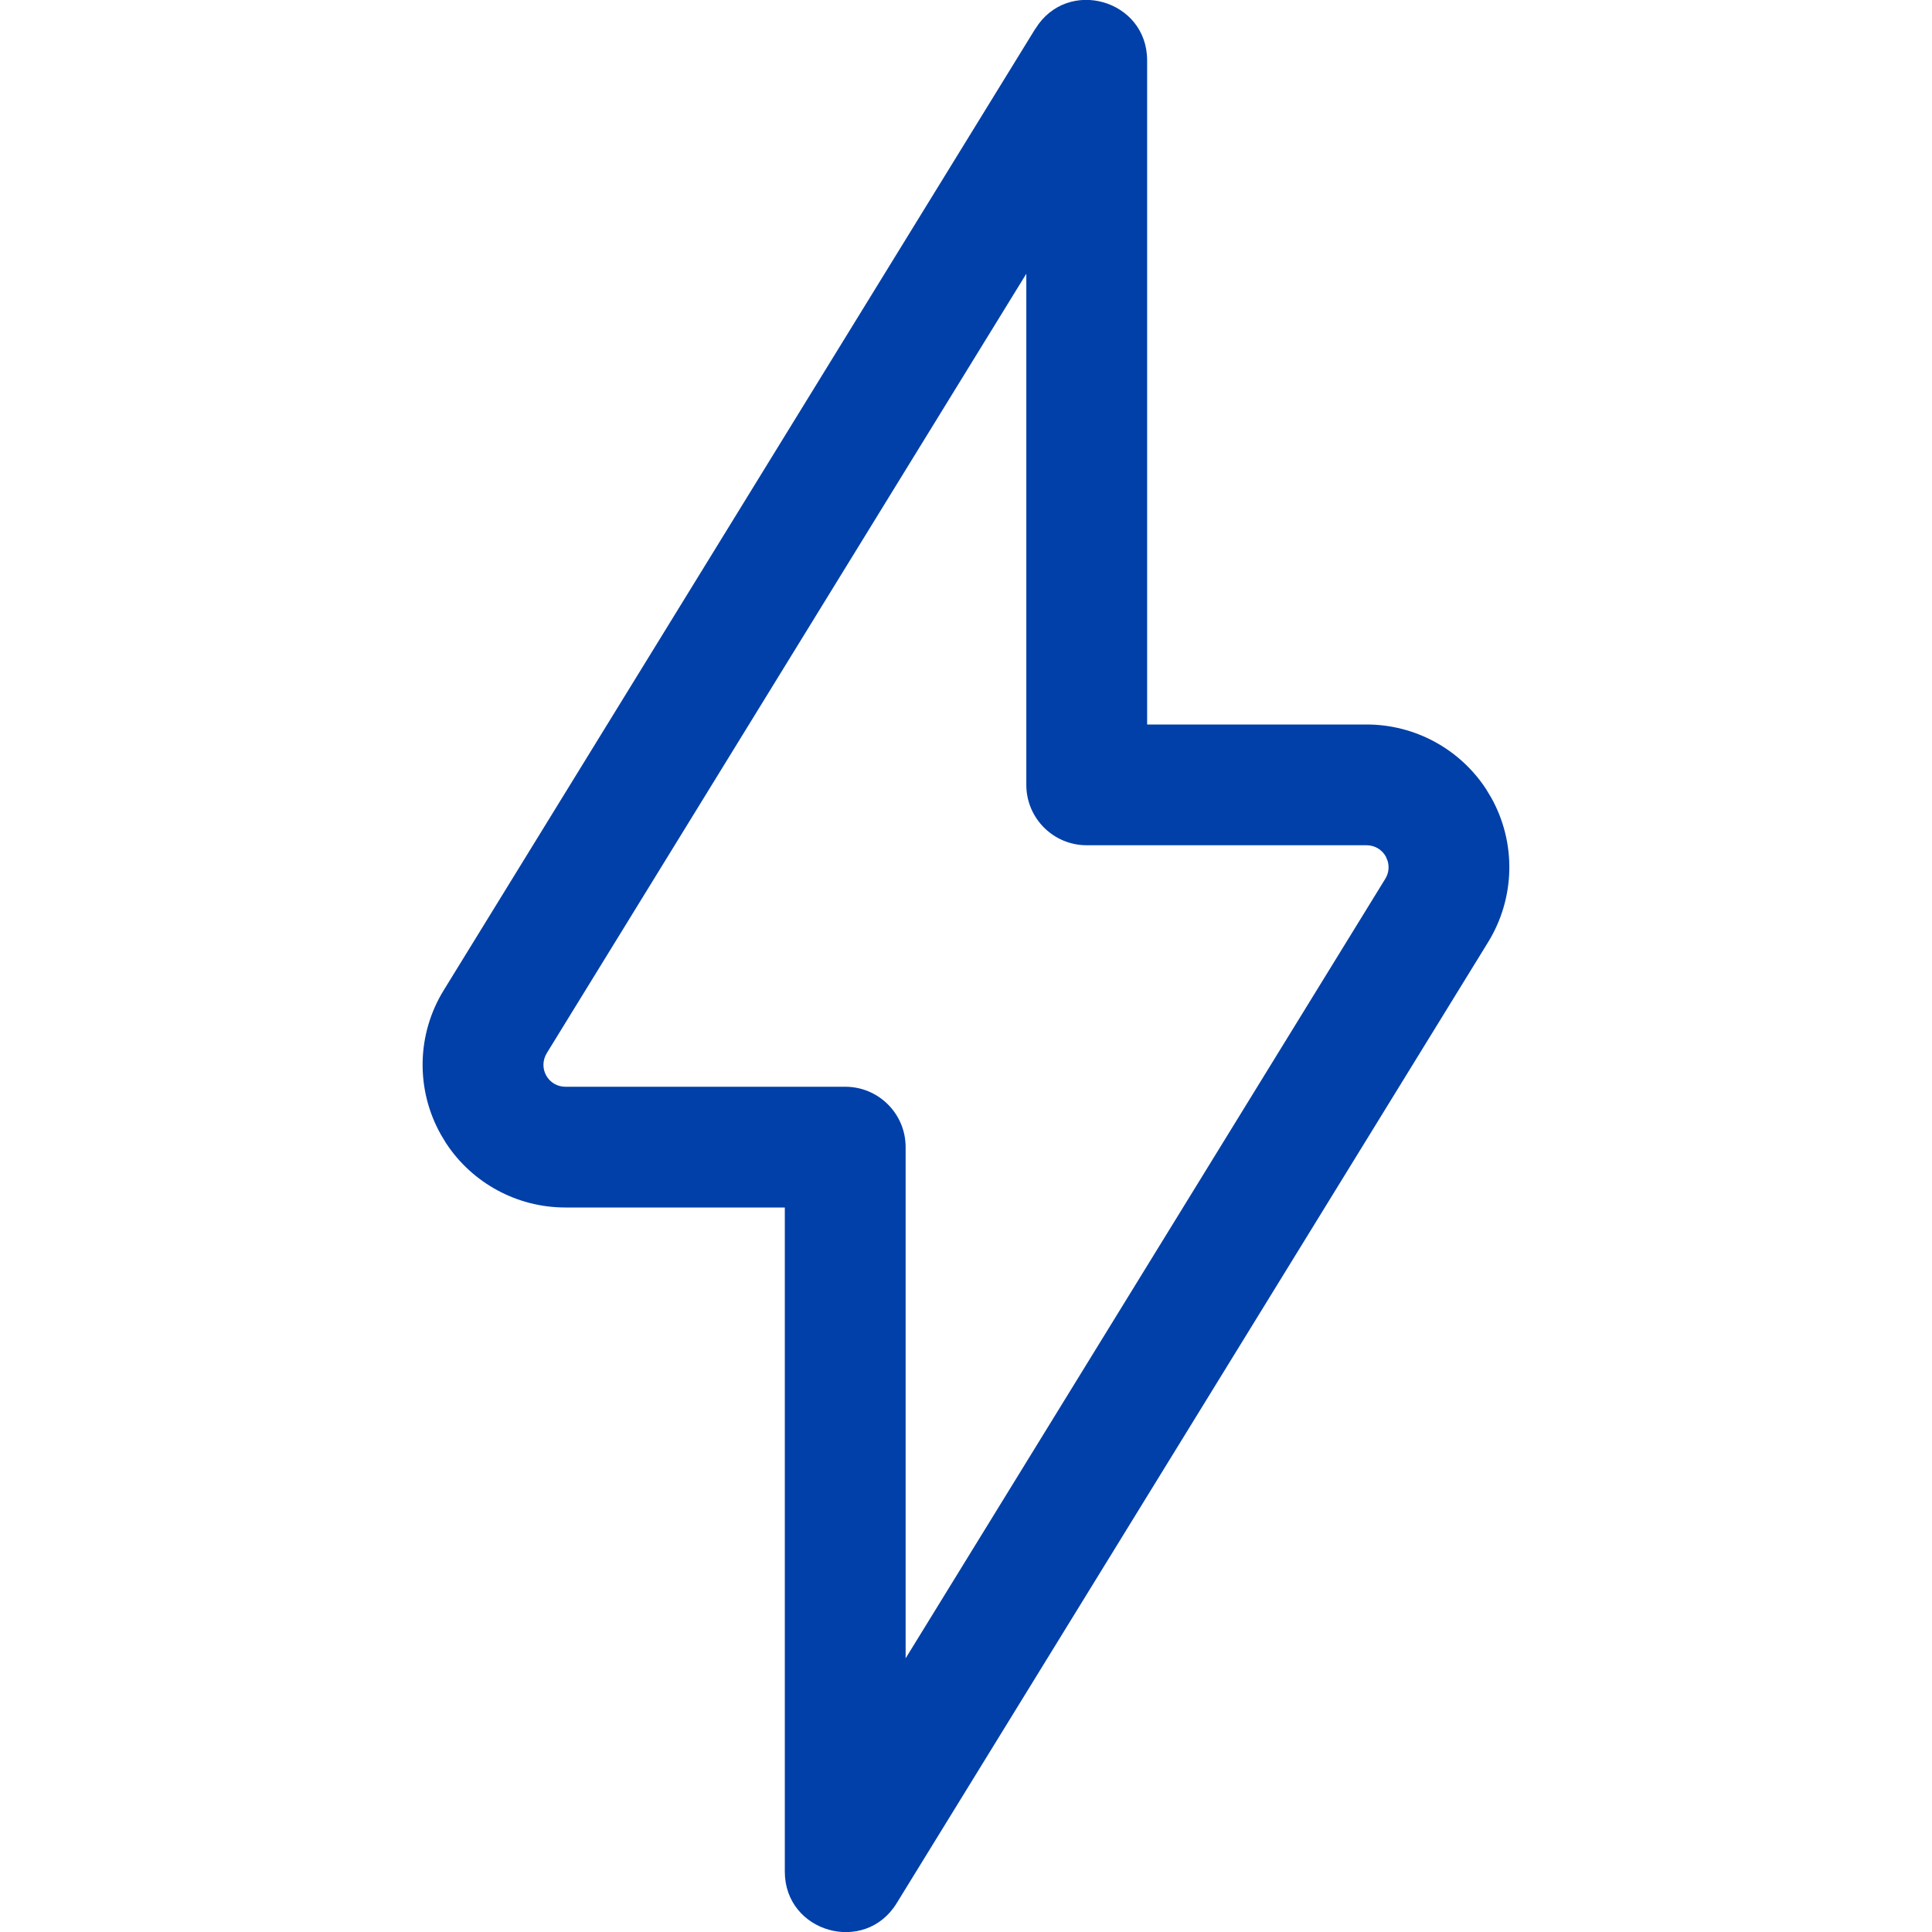
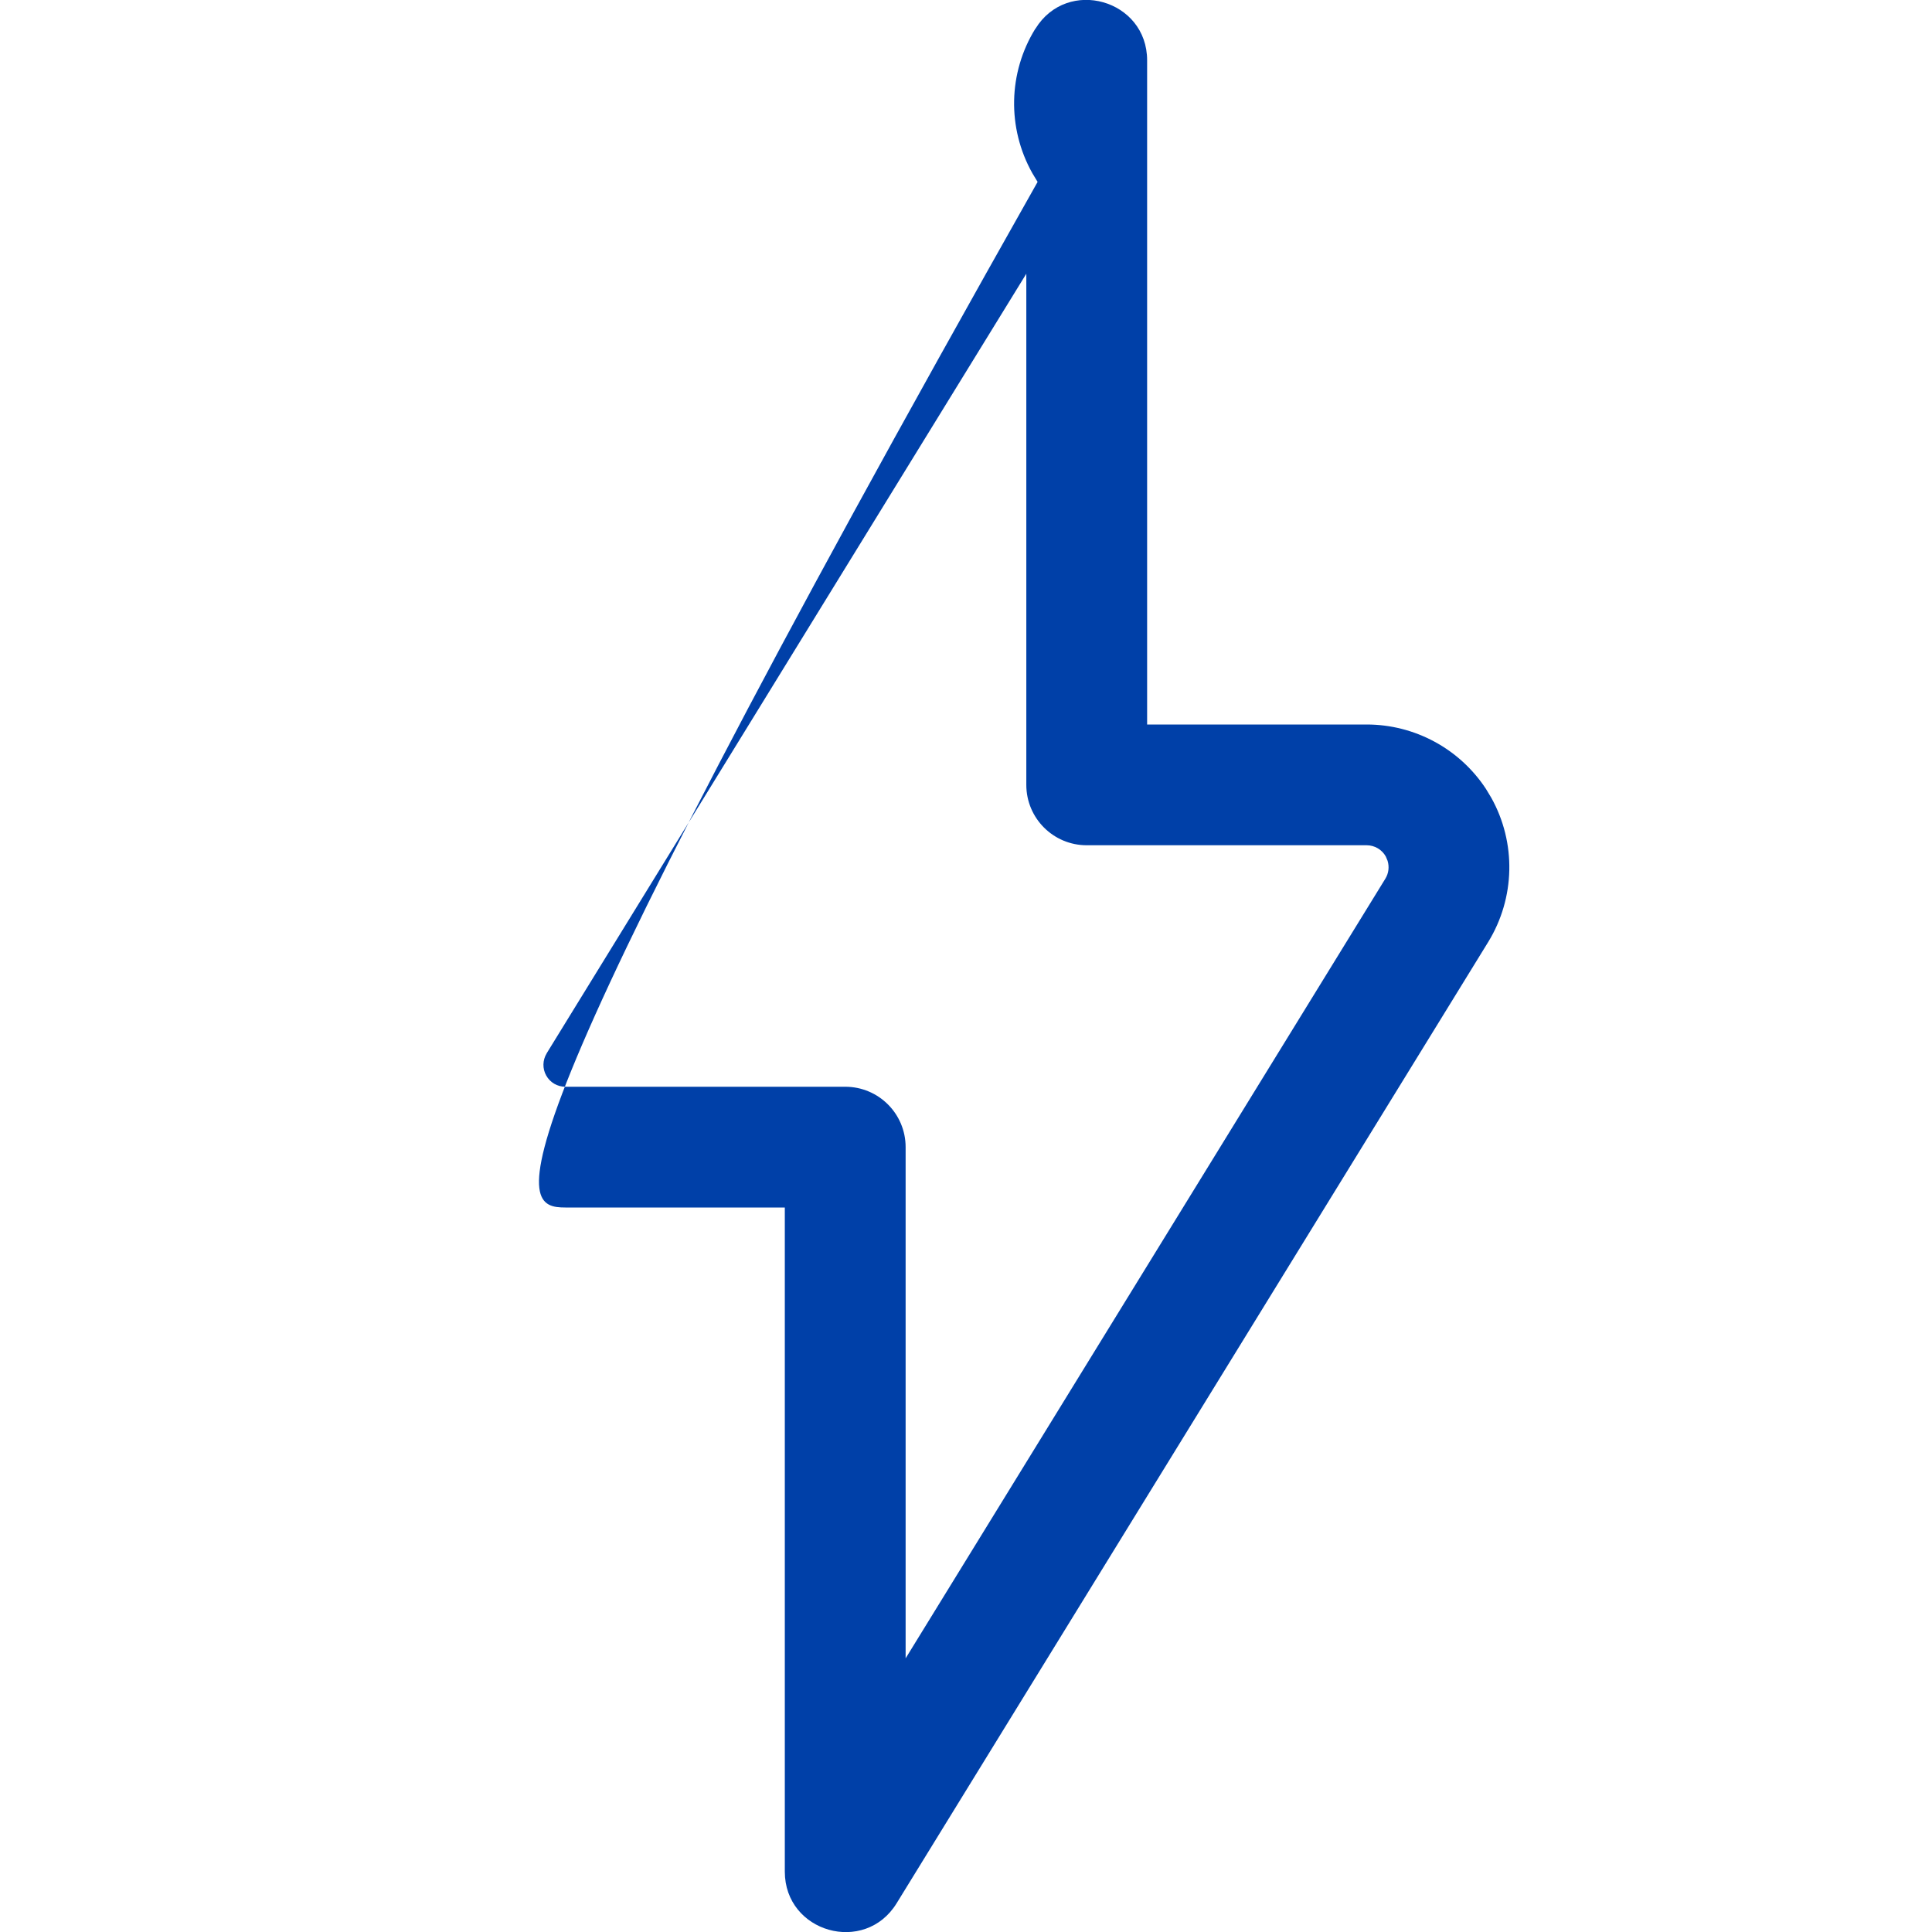
<svg xmlns="http://www.w3.org/2000/svg" width="32" height="32" viewBox="0 0 32 32">
  <g fill="none" fill-rule="evenodd">
    <g fill="#0040A8" fill-rule="nonzero">
      <g>
-         <path d="M17.148.476L7.351 16.399c-.45.728-.469 1.644-.05 2.391l.088.146C7.824 19.597 8.565 20 9.365 20h3.634v11c0 1.008 1.324 1.383 1.852.524l9.798-15.921c.448-.73.468-1.645.05-2.392l-.088-.146C24.176 12.404 23.435 12 22.636 12H19V1c0-1.008-1.322-1.383-1.85-.524zM9.054 17.447l7.945-12.913V13c0 .552.448 1 1 1h4.637c.131 0 .253.071.317.186l.03.072c.03.099.018.207-.038.297L15 27.467V19c0-.552-.447-1-1-1H9.365c-.133 0-.254-.07-.318-.186-.064-.114-.061-.255.008-.367z" transform="translate(-592 -2048) translate(592 2048)" />
+         <path d="M17.148.476c-.45.728-.469 1.644-.05 2.391l.088.146C7.824 19.597 8.565 20 9.365 20h3.634v11c0 1.008 1.324 1.383 1.852.524l9.798-15.921c.448-.73.468-1.645.05-2.392l-.088-.146C24.176 12.404 23.435 12 22.636 12H19V1c0-1.008-1.322-1.383-1.85-.524zM9.054 17.447l7.945-12.913V13c0 .552.448 1 1 1h4.637c.131 0 .253.071.317.186l.03.072c.03.099.018.207-.038.297L15 27.467V19c0-.552-.447-1-1-1H9.365c-.133 0-.254-.07-.318-.186-.064-.114-.061-.255.008-.367z" transform="translate(-592 -2048) translate(592 2048)" />
      </g>
    </g>
  </g>
</svg>